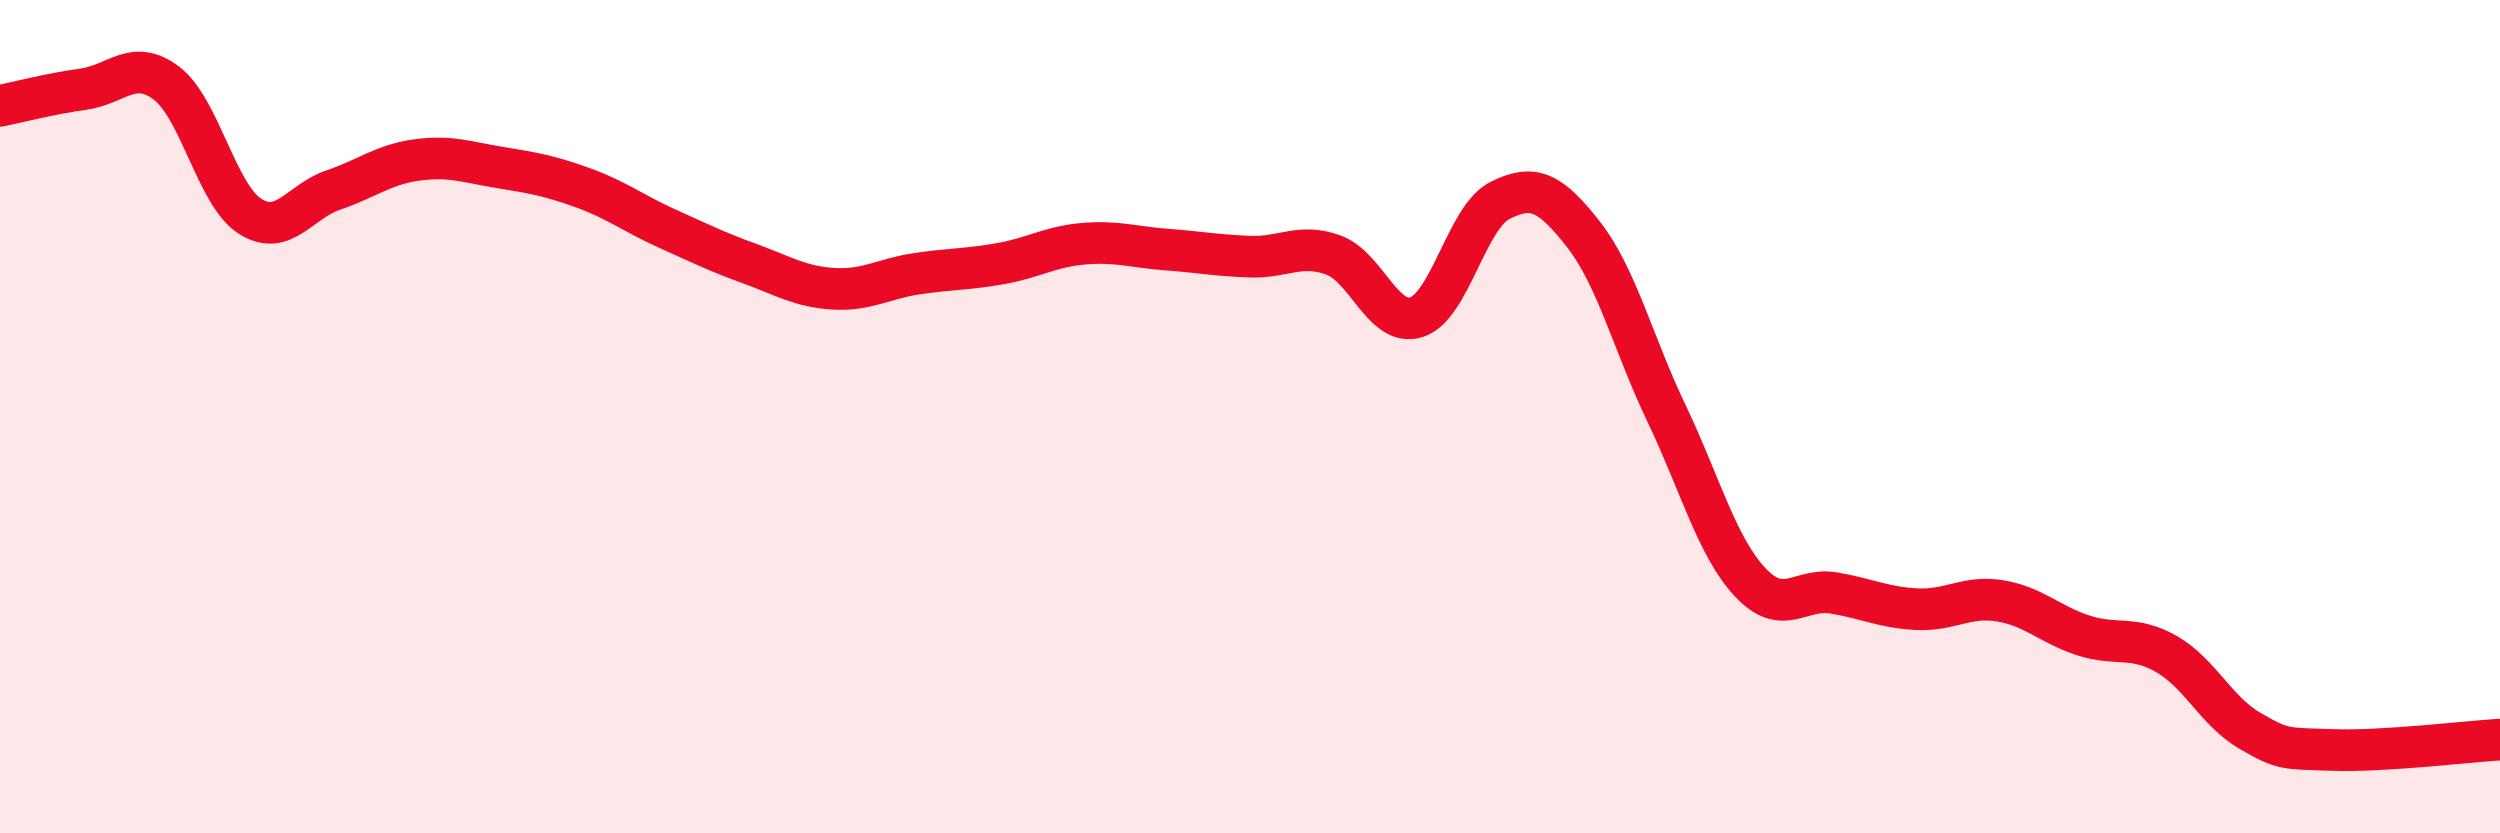
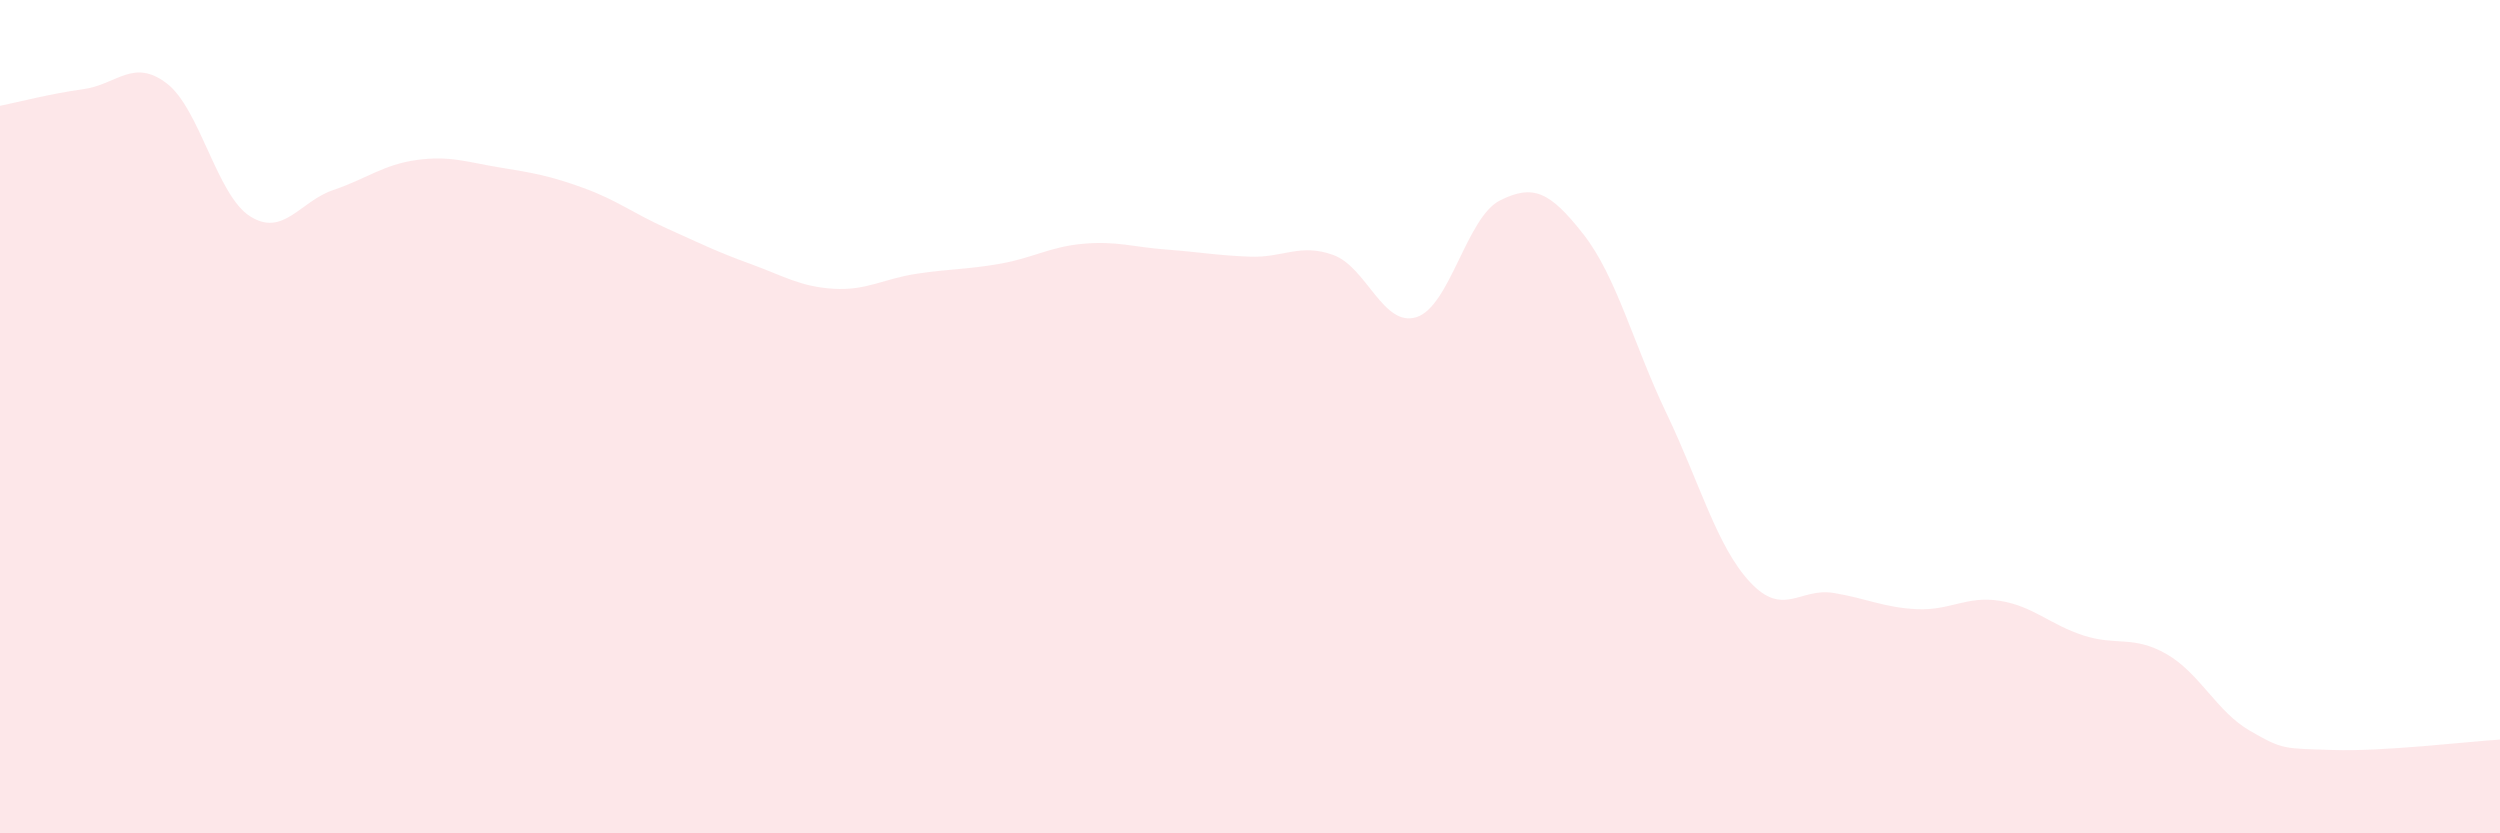
<svg xmlns="http://www.w3.org/2000/svg" width="60" height="20" viewBox="0 0 60 20">
  <path d="M 0,2.54 C 0.4,2.46 1.2,2.25 2,2.14 C 2.8,2.03 3.2,1.39 4,2 C 4.8,2.61 5.2,4.68 6,5.19 C 6.8,5.7 7.2,4.83 8,4.56 C 8.8,4.29 9.2,3.95 10,3.84 C 10.8,3.73 11.2,3.89 12,4.02 C 12.8,4.15 13.2,4.22 14,4.51 C 14.8,4.8 15.2,5.12 16,5.48 C 16.8,5.84 17.2,6.04 18,6.33 C 18.8,6.62 19.2,6.88 20,6.93 C 20.8,6.98 21.2,6.69 22,6.57 C 22.8,6.45 23.2,6.47 24,6.33 C 24.8,6.19 25.2,5.92 26,5.85 C 26.8,5.78 27.2,5.93 28,5.99 C 28.8,6.05 29.2,6.13 30,6.16 C 30.8,6.19 31.2,5.83 32,6.12 C 32.8,6.41 33.2,7.87 34,7.61 C 34.8,7.35 35.2,5.21 36,4.81 C 36.8,4.41 37.2,4.6 38,5.62 C 38.8,6.64 39.2,8.26 40,9.93 C 40.8,11.6 41.2,13.11 42,13.97 C 42.8,14.83 43.2,14.1 44,14.23 C 44.8,14.36 45.2,14.58 46,14.62 C 46.8,14.66 47.2,14.29 48,14.42 C 48.8,14.55 49.2,14.99 50,15.25 C 50.8,15.51 51.2,15.24 52,15.7 C 52.8,16.16 53.2,17.08 54,17.54 C 54.8,18 54.8,17.96 56,18 C 57.2,18.04 59.2,17.8 60,17.75L60 20L0 20Z" fill="#EB0A25" opacity="0.1" stroke-linecap="round" stroke-linejoin="round" />
-   <path d="M 0,2.54 C 0.4,2.46 1.2,2.25 2,2.14 C 2.8,2.03 3.2,1.39 4,2 C 4.8,2.61 5.2,4.68 6,5.19 C 6.8,5.7 7.2,4.83 8,4.56 C 8.8,4.29 9.2,3.95 10,3.84 C 10.8,3.73 11.2,3.89 12,4.02 C 12.8,4.15 13.2,4.22 14,4.51 C 14.8,4.8 15.2,5.12 16,5.48 C 16.8,5.84 17.2,6.04 18,6.33 C 18.8,6.62 19.2,6.88 20,6.93 C 20.8,6.98 21.2,6.69 22,6.57 C 22.8,6.45 23.2,6.47 24,6.33 C 24.8,6.19 25.2,5.92 26,5.85 C 26.8,5.78 27.2,5.93 28,5.99 C 28.8,6.05 29.2,6.13 30,6.16 C 30.8,6.19 31.2,5.83 32,6.12 C 32.8,6.41 33.2,7.87 34,7.61 C 34.8,7.35 35.2,5.21 36,4.81 C 36.8,4.41 37.2,4.6 38,5.62 C 38.8,6.64 39.2,8.26 40,9.93 C 40.8,11.6 41.2,13.11 42,13.97 C 42.8,14.83 43.2,14.1 44,14.23 C 44.8,14.36 45.2,14.58 46,14.62 C 46.8,14.66 47.2,14.29 48,14.42 C 48.8,14.55 49.2,14.99 50,15.25 C 50.8,15.51 51.2,15.24 52,15.7 C 52.8,16.16 53.2,17.08 54,17.54 C 54.8,18 54.8,17.96 56,18 C 57.2,18.04 59.2,17.8 60,17.75" stroke="#EB0A25" stroke-width="1" fill="none" stroke-linecap="round" stroke-linejoin="round" />
</svg>